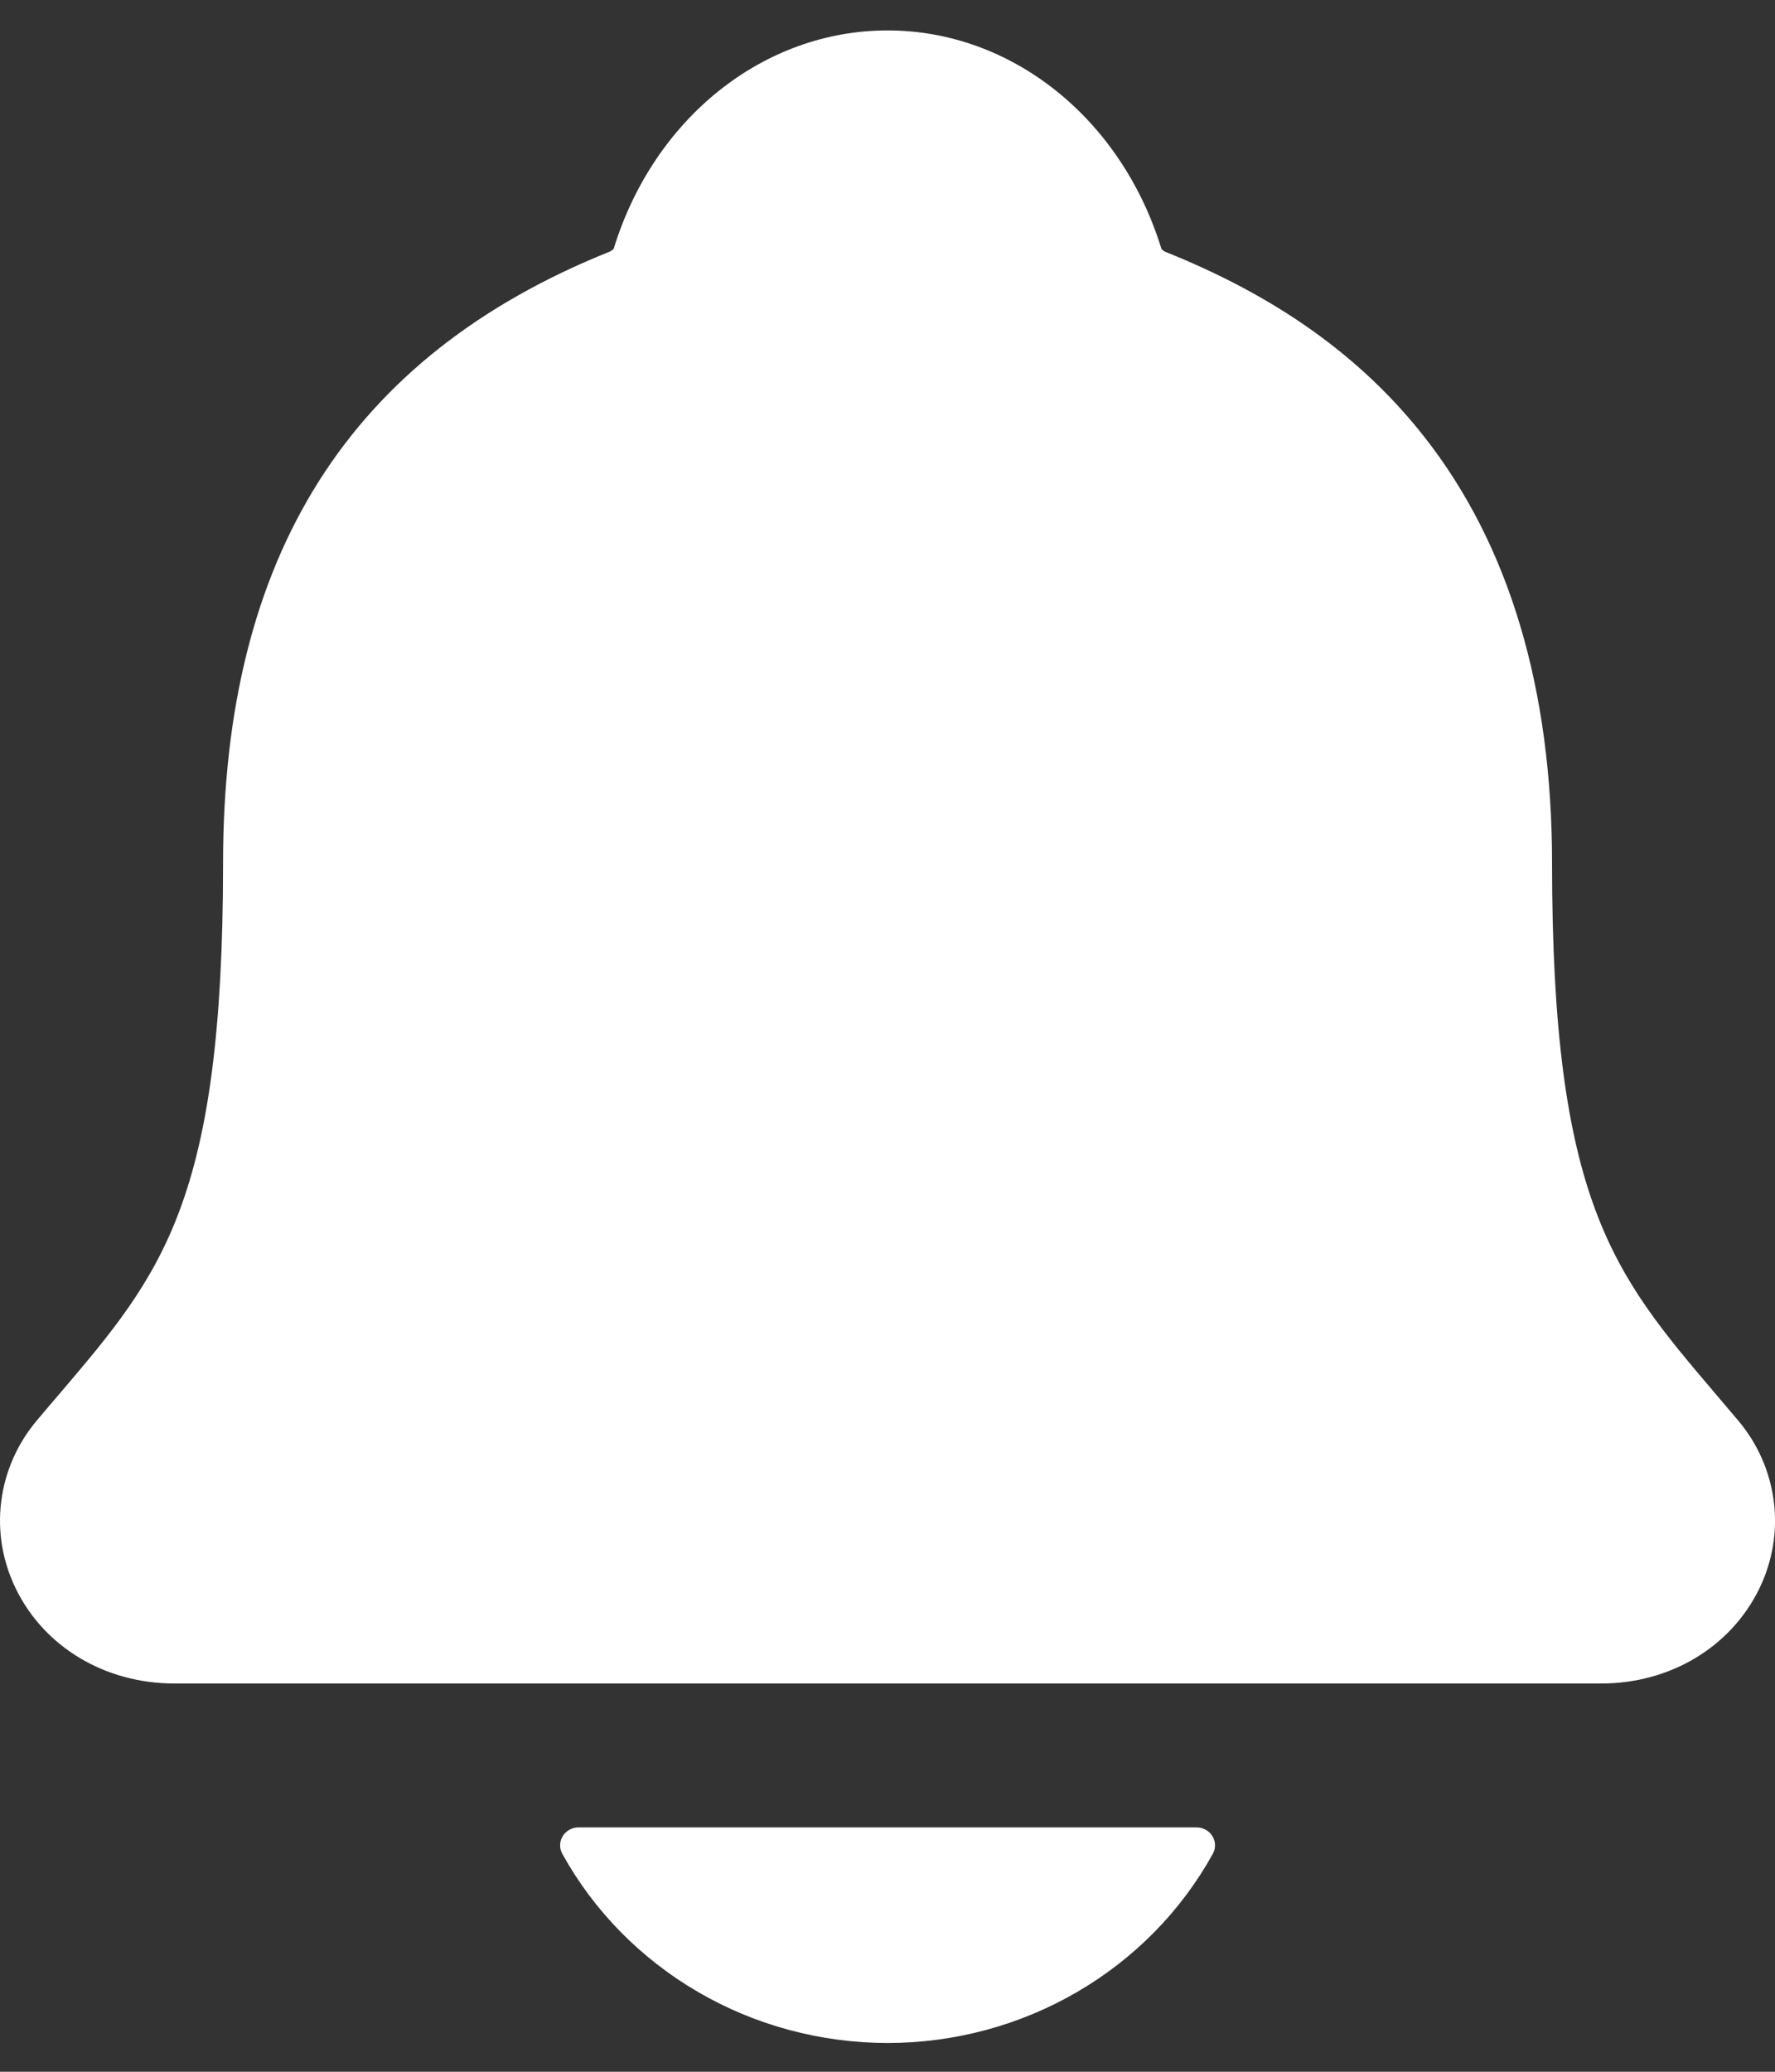
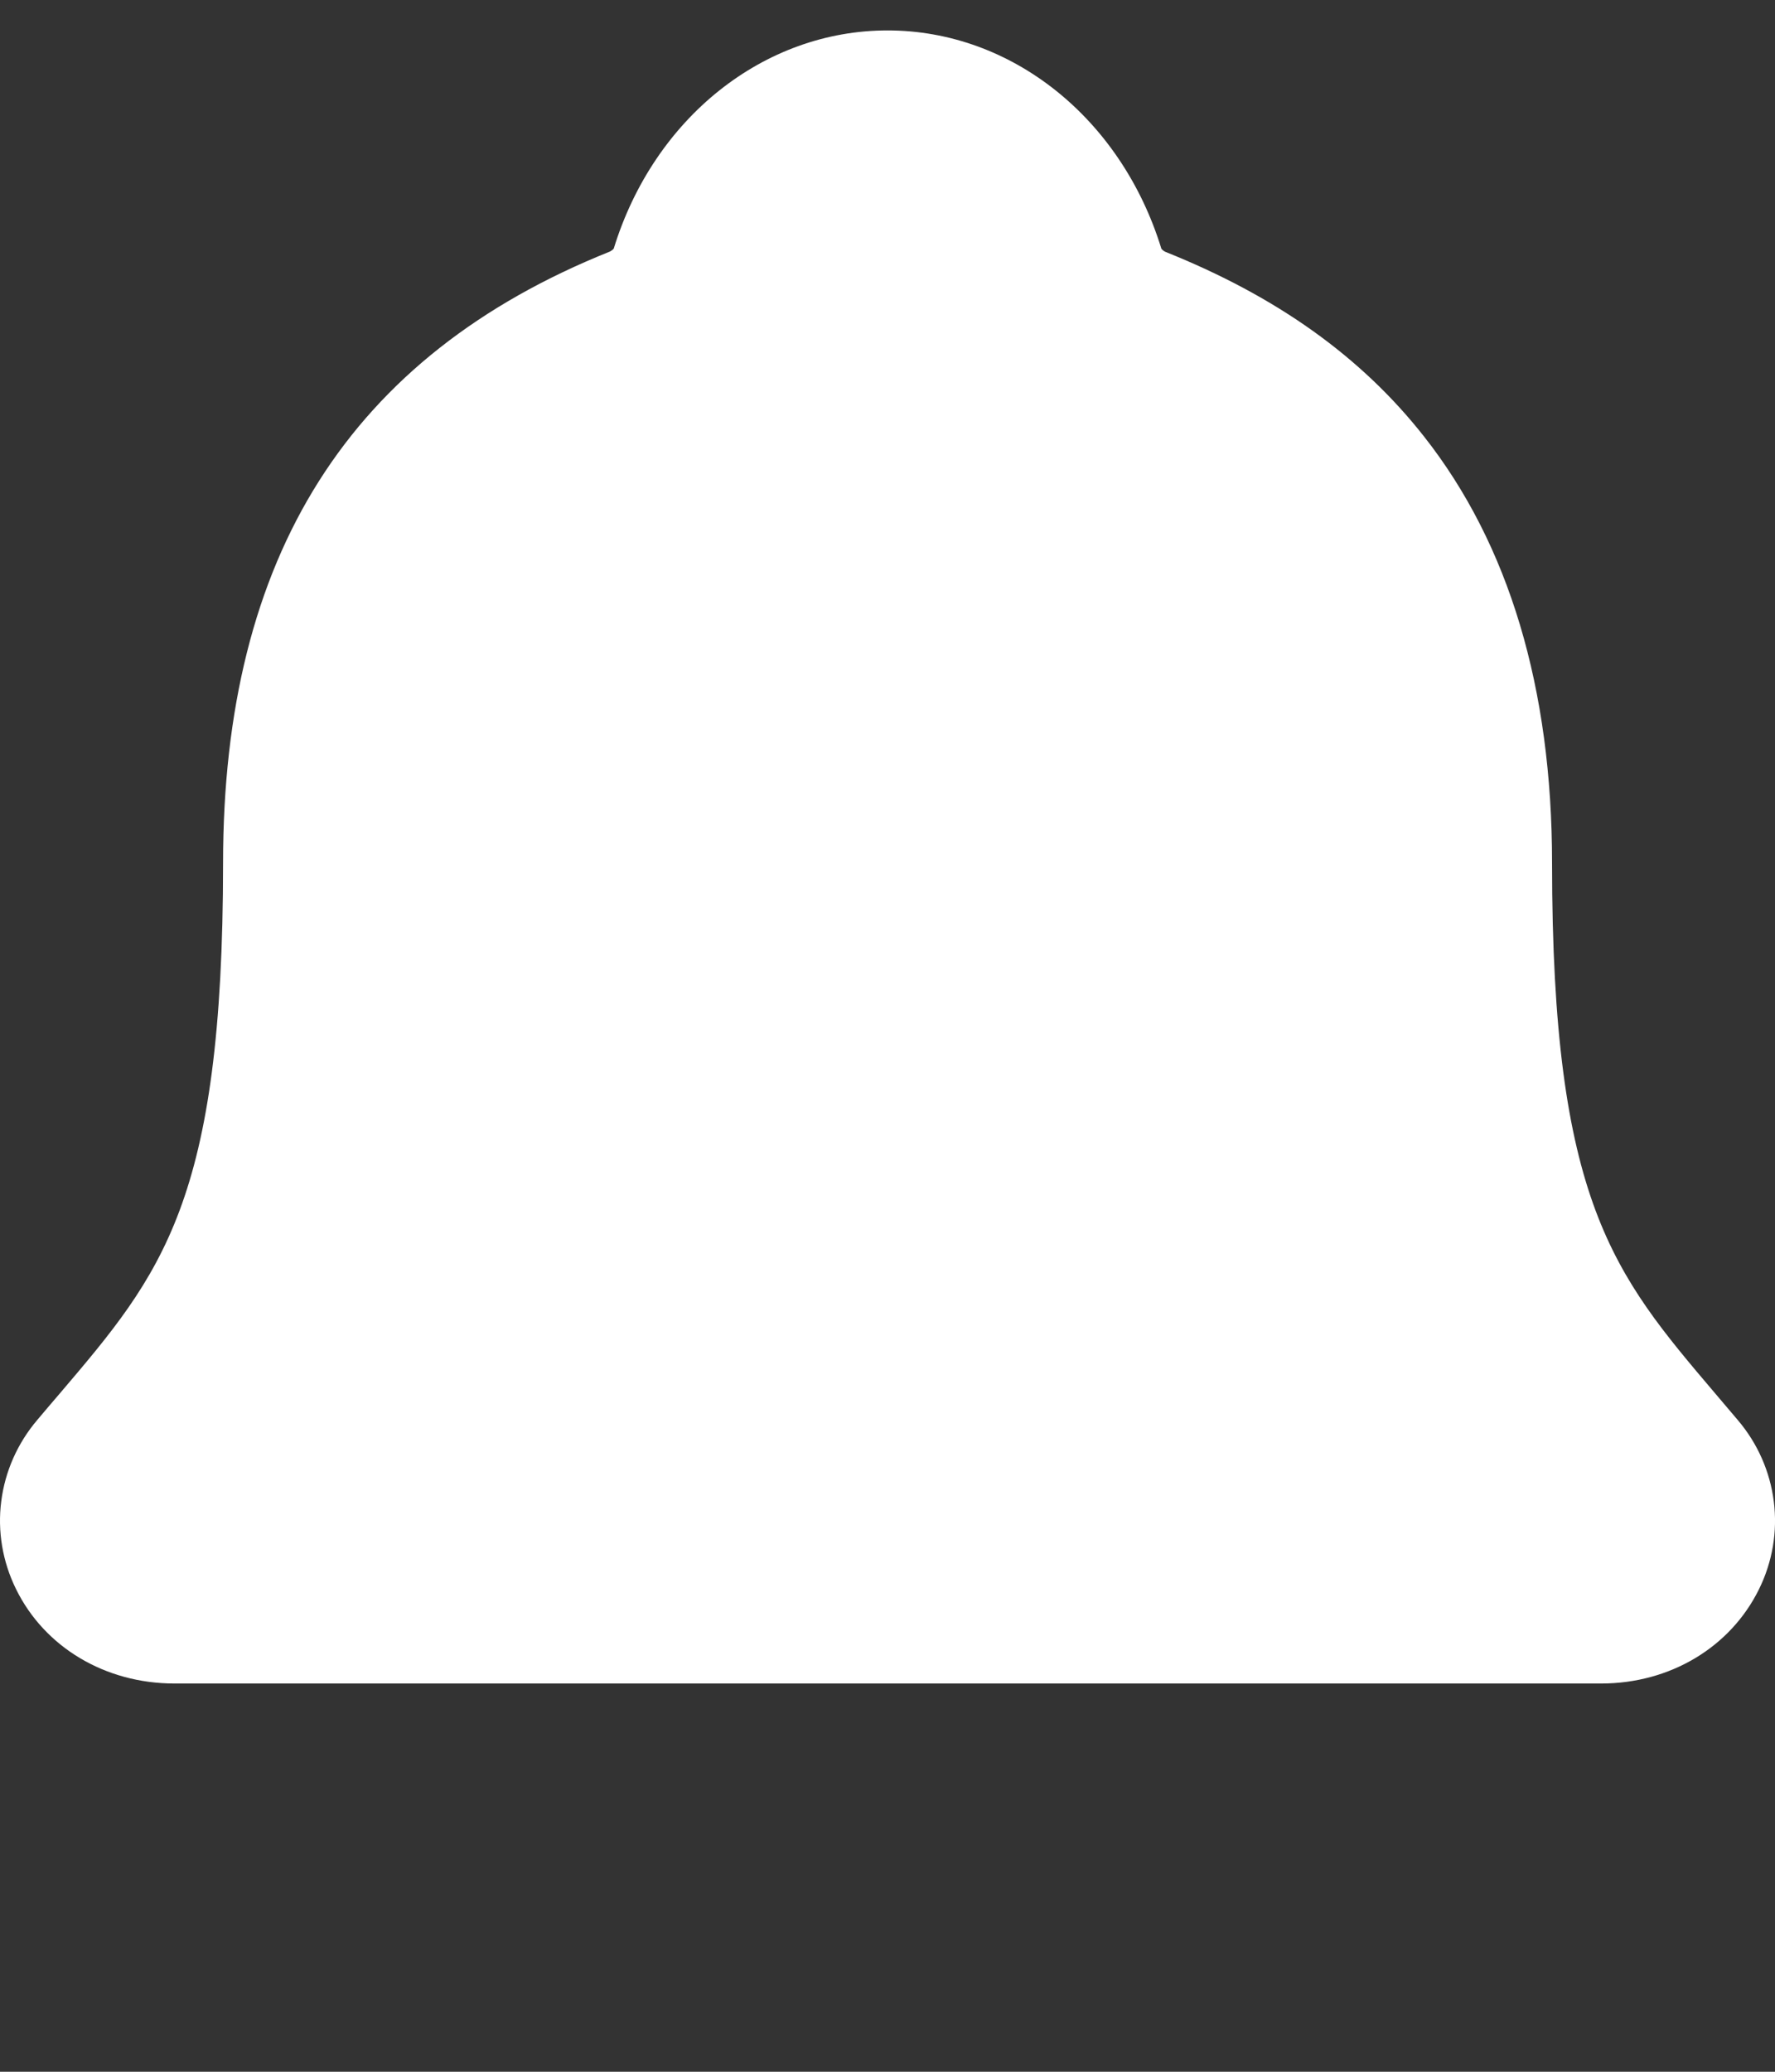
<svg xmlns="http://www.w3.org/2000/svg" width="30" height="35" viewBox="0 0 30 35" fill="none">
  <rect x="0" y="0" width="30" height="35" fill="#333333" stroke="none" />
  <path d="M29.37 23.989C29.24 23.837 29.113 23.685 28.988 23.539C27.271 21.519 26.232 20.3 26.232 14.583C26.232 11.624 25.503 9.195 24.068 7.374C23.009 6.028 21.579 5.007 19.693 4.253C19.668 4.24 19.647 4.223 19.629 4.202C18.95 1.994 17.094 0.514 15.001 0.514C12.907 0.514 11.051 1.994 10.373 4.2C10.355 4.22 10.334 4.236 10.31 4.249C5.909 6.011 3.77 9.39 3.77 14.581C3.77 20.3 2.732 21.519 1.014 23.537C0.889 23.683 0.761 23.832 0.632 23.986C0.297 24.379 0.085 24.857 0.021 25.363C-0.044 25.868 0.043 26.382 0.269 26.842C0.751 27.828 1.777 28.441 2.949 28.441H27.061C28.227 28.441 29.247 27.829 29.73 26.847C29.957 26.387 30.044 25.873 29.98 25.367C29.916 24.86 29.705 24.382 29.37 23.989Z" fill="white" />
-   <path d="M15.001 34.514C16.129 34.514 17.236 34.216 18.204 33.653C19.172 33.09 19.965 32.283 20.499 31.317C20.525 31.271 20.537 31.219 20.535 31.167C20.534 31.114 20.519 31.063 20.491 31.018C20.463 30.974 20.424 30.936 20.377 30.911C20.33 30.885 20.277 30.872 20.223 30.872H9.78C9.726 30.871 9.673 30.885 9.626 30.91C9.579 30.936 9.54 30.973 9.512 31.018C9.484 31.063 9.468 31.114 9.467 31.166C9.465 31.219 9.478 31.271 9.503 31.317C10.037 32.283 10.831 33.09 11.799 33.653C12.766 34.216 13.873 34.513 15.001 34.514Z" fill="white" />
</svg>